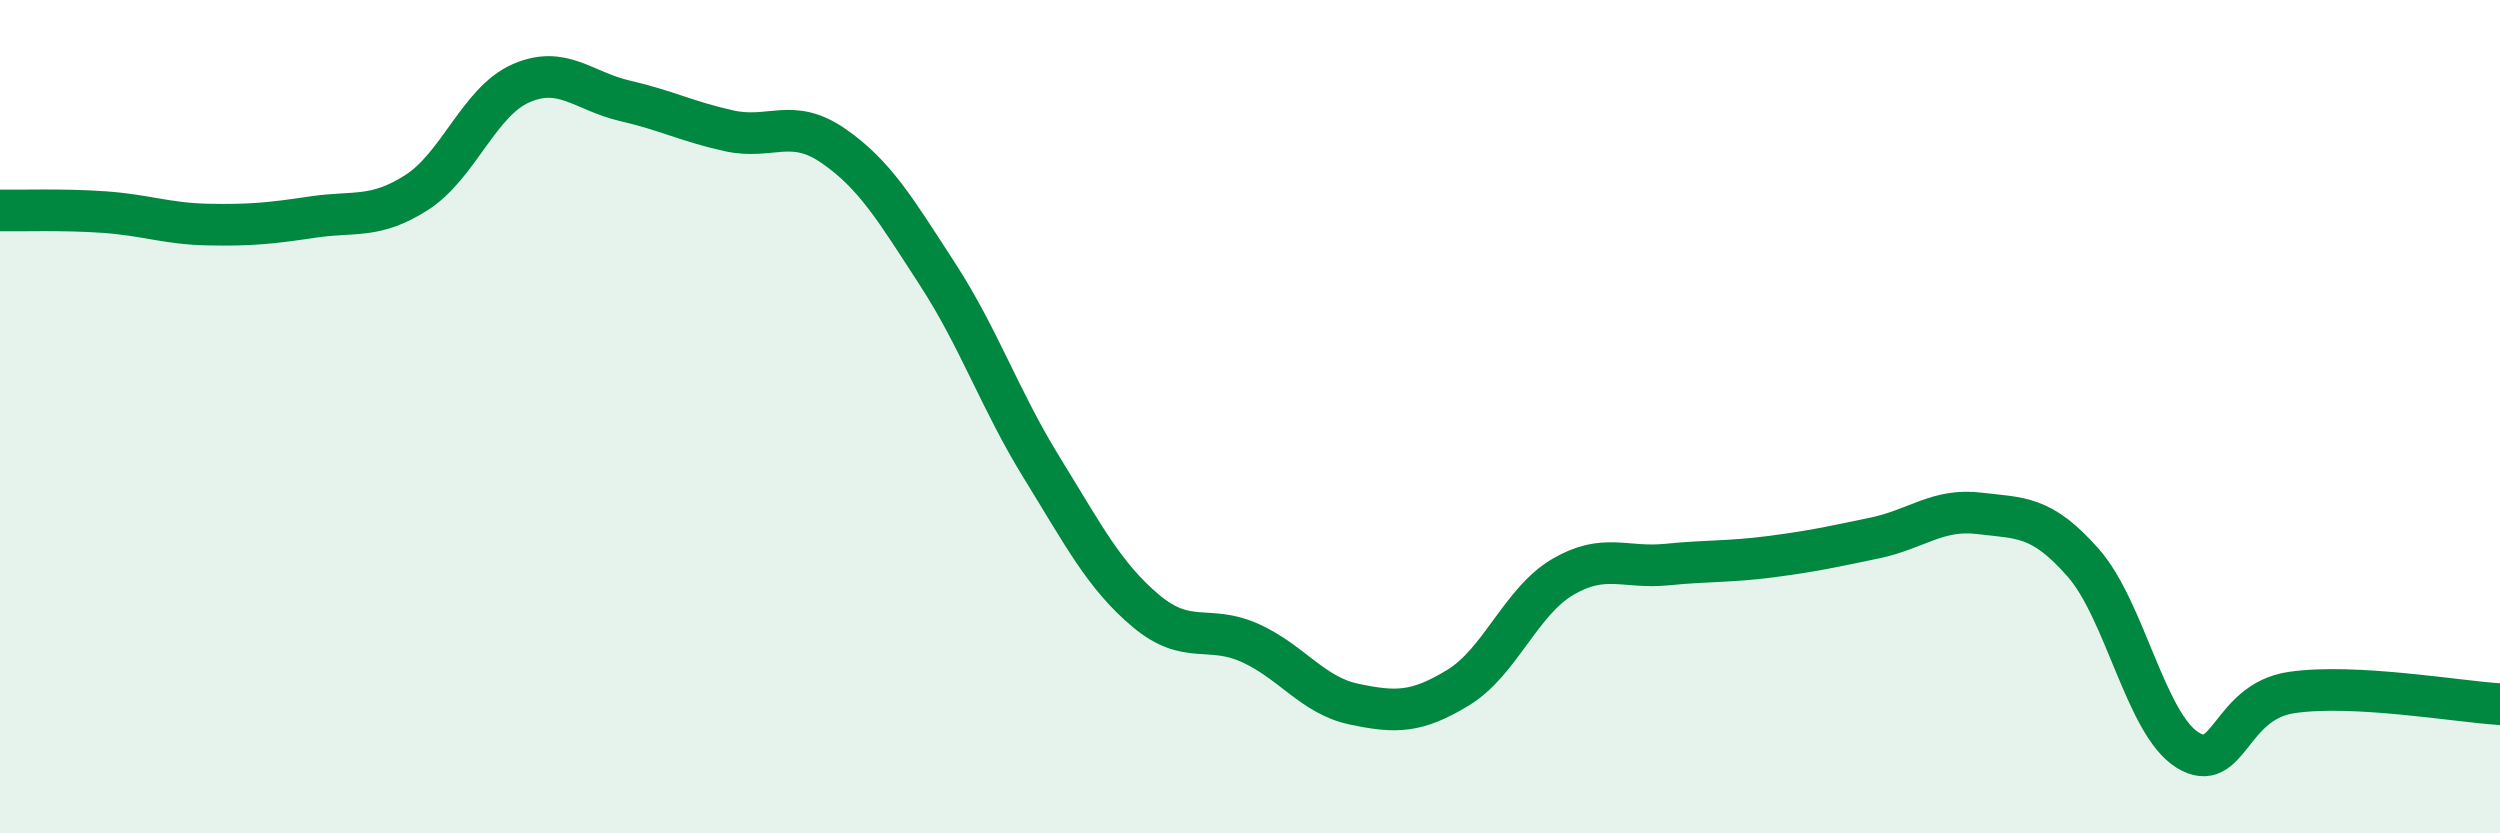
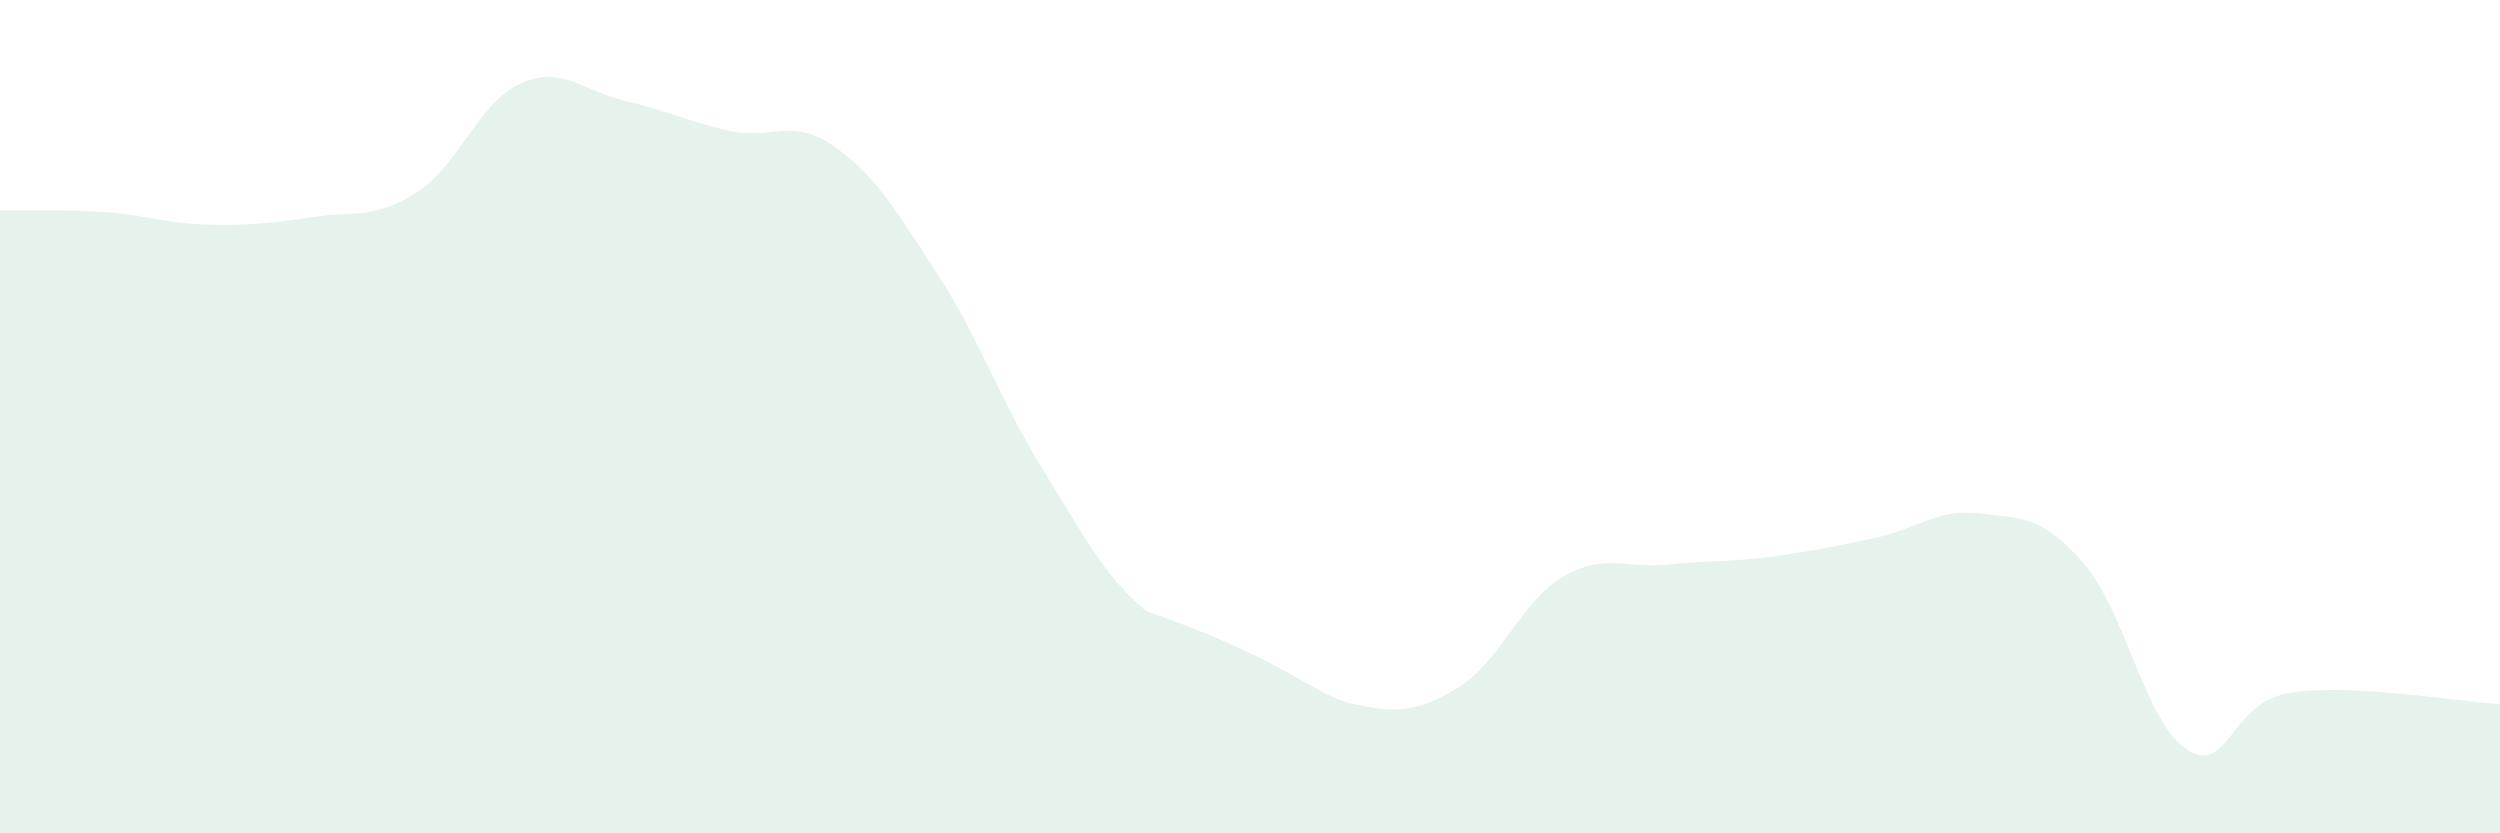
<svg xmlns="http://www.w3.org/2000/svg" width="60" height="20" viewBox="0 0 60 20">
-   <path d="M 0,5.05 C 0.5,5.06 1.5,5.02 2.5,5.09 C 3.5,5.16 4,5.37 5,5.39 C 6,5.41 6.5,5.36 7.5,5.21 C 8.5,5.06 9,5.26 10,4.62 C 11,3.98 11.5,2.44 12.5,2 C 13.5,1.56 14,2.19 15,2.42 C 16,2.65 16.5,2.92 17.5,3.14 C 18.5,3.36 19,2.81 20,3.5 C 21,4.19 21.5,5.04 22.5,6.58 C 23.5,8.12 24,9.6 25,11.22 C 26,12.84 26.5,13.82 27.5,14.66 C 28.5,15.5 29,14.98 30,15.43 C 31,15.88 31.5,16.69 32.5,16.9 C 33.5,17.11 34,17.11 35,16.5 C 36,15.89 36.5,14.44 37.5,13.85 C 38.5,13.26 39,13.65 40,13.55 C 41,13.45 41.5,13.49 42.5,13.36 C 43.5,13.23 44,13.12 45,12.91 C 46,12.7 46.5,12.2 47.5,12.32 C 48.5,12.44 49,12.37 50,13.51 C 51,14.65 51.5,17.38 52.5,18 C 53.5,18.62 53.5,16.84 55,16.62 C 56.5,16.4 59,16.84 60,16.9L60 20L0 20Z" fill="#008740" opacity="0.1" stroke-linecap="round" stroke-linejoin="round" />
-   <path d="M 0,5.05 C 0.5,5.06 1.5,5.02 2.5,5.09 C 3.5,5.16 4,5.37 5,5.39 C 6,5.41 6.5,5.36 7.5,5.21 C 8.5,5.06 9,5.26 10,4.62 C 11,3.98 11.5,2.44 12.5,2 C 13.5,1.56 14,2.19 15,2.42 C 16,2.65 16.5,2.92 17.5,3.14 C 18.5,3.36 19,2.81 20,3.5 C 21,4.19 21.5,5.04 22.5,6.58 C 23.5,8.12 24,9.6 25,11.22 C 26,12.84 26.5,13.82 27.5,14.66 C 28.5,15.5 29,14.98 30,15.43 C 31,15.88 31.5,16.69 32.5,16.9 C 33.5,17.11 34,17.11 35,16.5 C 36,15.89 36.5,14.44 37.5,13.85 C 38.5,13.26 39,13.65 40,13.55 C 41,13.45 41.5,13.49 42.5,13.36 C 43.5,13.23 44,13.12 45,12.91 C 46,12.7 46.5,12.2 47.5,12.32 C 48.5,12.44 49,12.37 50,13.51 C 51,14.65 51.5,17.38 52.5,18 C 53.5,18.62 53.5,16.84 55,16.62 C 56.5,16.4 59,16.84 60,16.9" stroke="#008740" stroke-width="1" fill="none" stroke-linecap="round" stroke-linejoin="round" />
+   <path d="M 0,5.05 C 0.5,5.06 1.5,5.02 2.5,5.09 C 3.5,5.16 4,5.37 5,5.39 C 6,5.41 6.5,5.36 7.5,5.21 C 8.5,5.06 9,5.26 10,4.62 C 11,3.98 11.5,2.44 12.5,2 C 13.5,1.56 14,2.19 15,2.42 C 16,2.65 16.5,2.92 17.5,3.14 C 18.5,3.36 19,2.81 20,3.5 C 21,4.19 21.5,5.04 22.5,6.58 C 23.5,8.12 24,9.6 25,11.22 C 26,12.84 26.5,13.82 27.5,14.66 C 31,15.88 31.5,16.69 32.5,16.9 C 33.5,17.11 34,17.11 35,16.5 C 36,15.89 36.5,14.44 37.5,13.85 C 38.5,13.26 39,13.65 40,13.55 C 41,13.45 41.5,13.49 42.5,13.36 C 43.5,13.23 44,13.12 45,12.91 C 46,12.7 46.5,12.2 47.5,12.32 C 48.5,12.44 49,12.37 50,13.51 C 51,14.65 51.5,17.38 52.5,18 C 53.5,18.62 53.5,16.84 55,16.62 C 56.5,16.4 59,16.84 60,16.9L60 20L0 20Z" fill="#008740" opacity="0.1" stroke-linecap="round" stroke-linejoin="round" />
</svg>